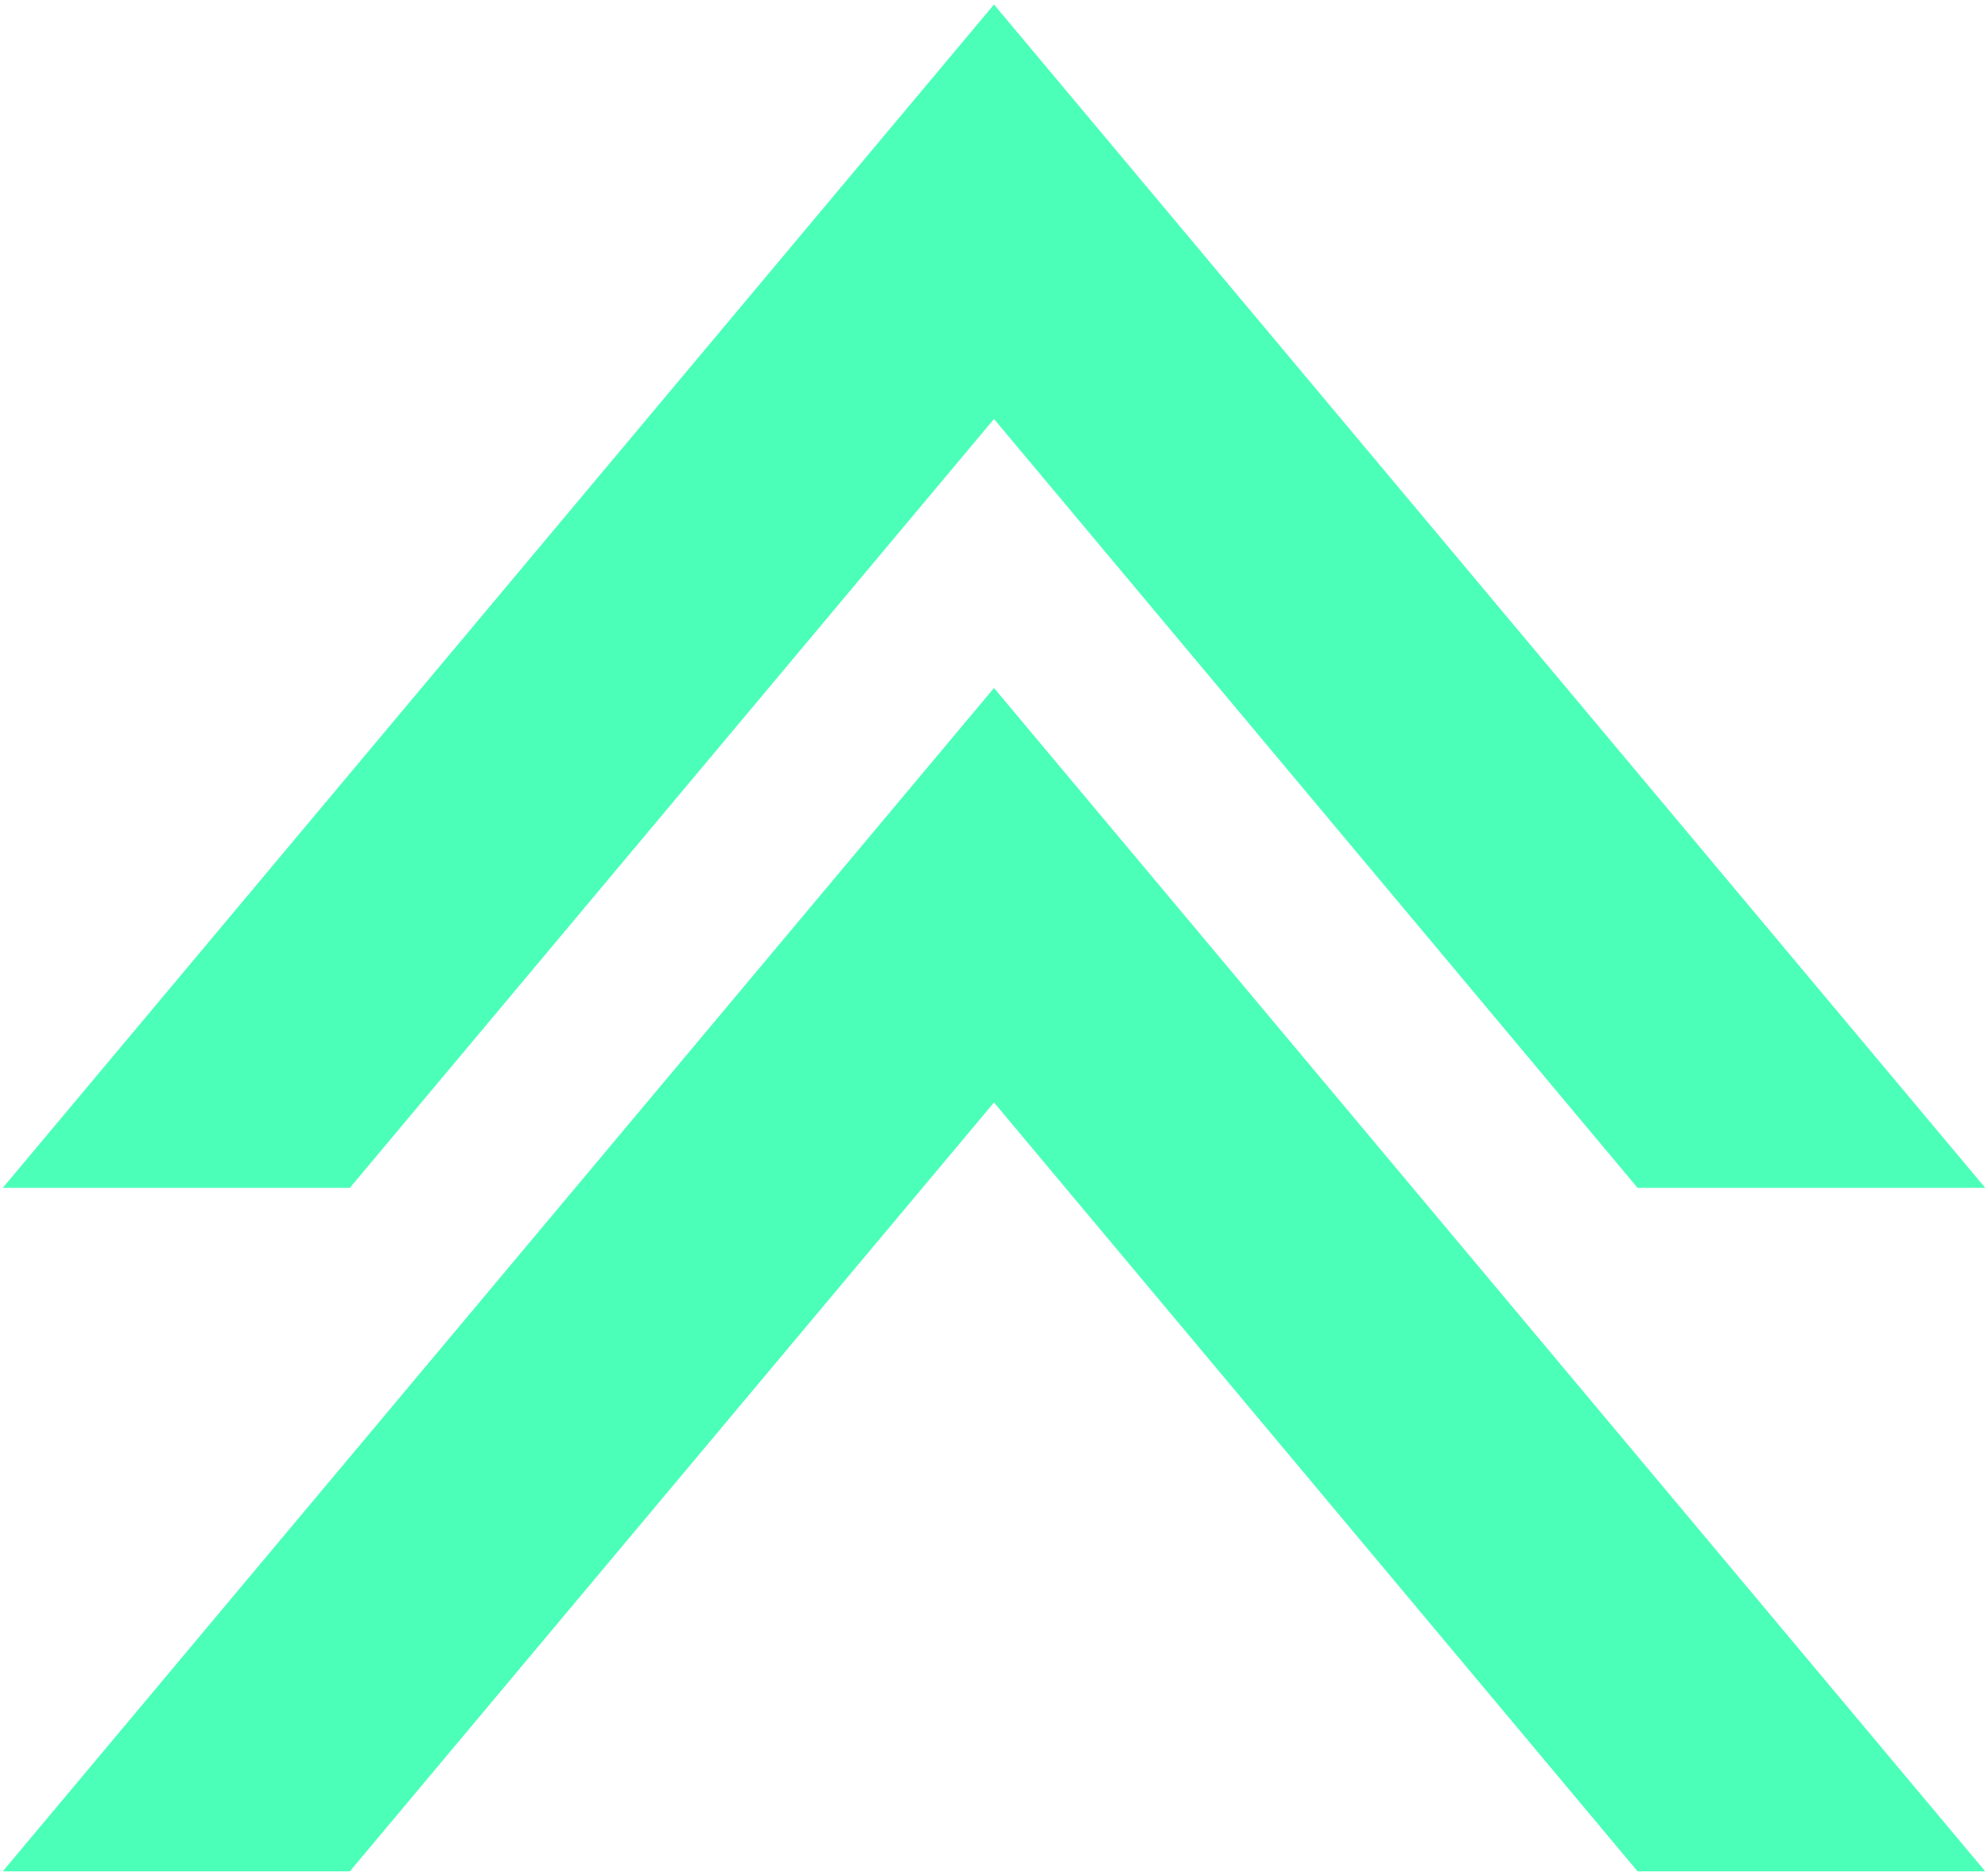
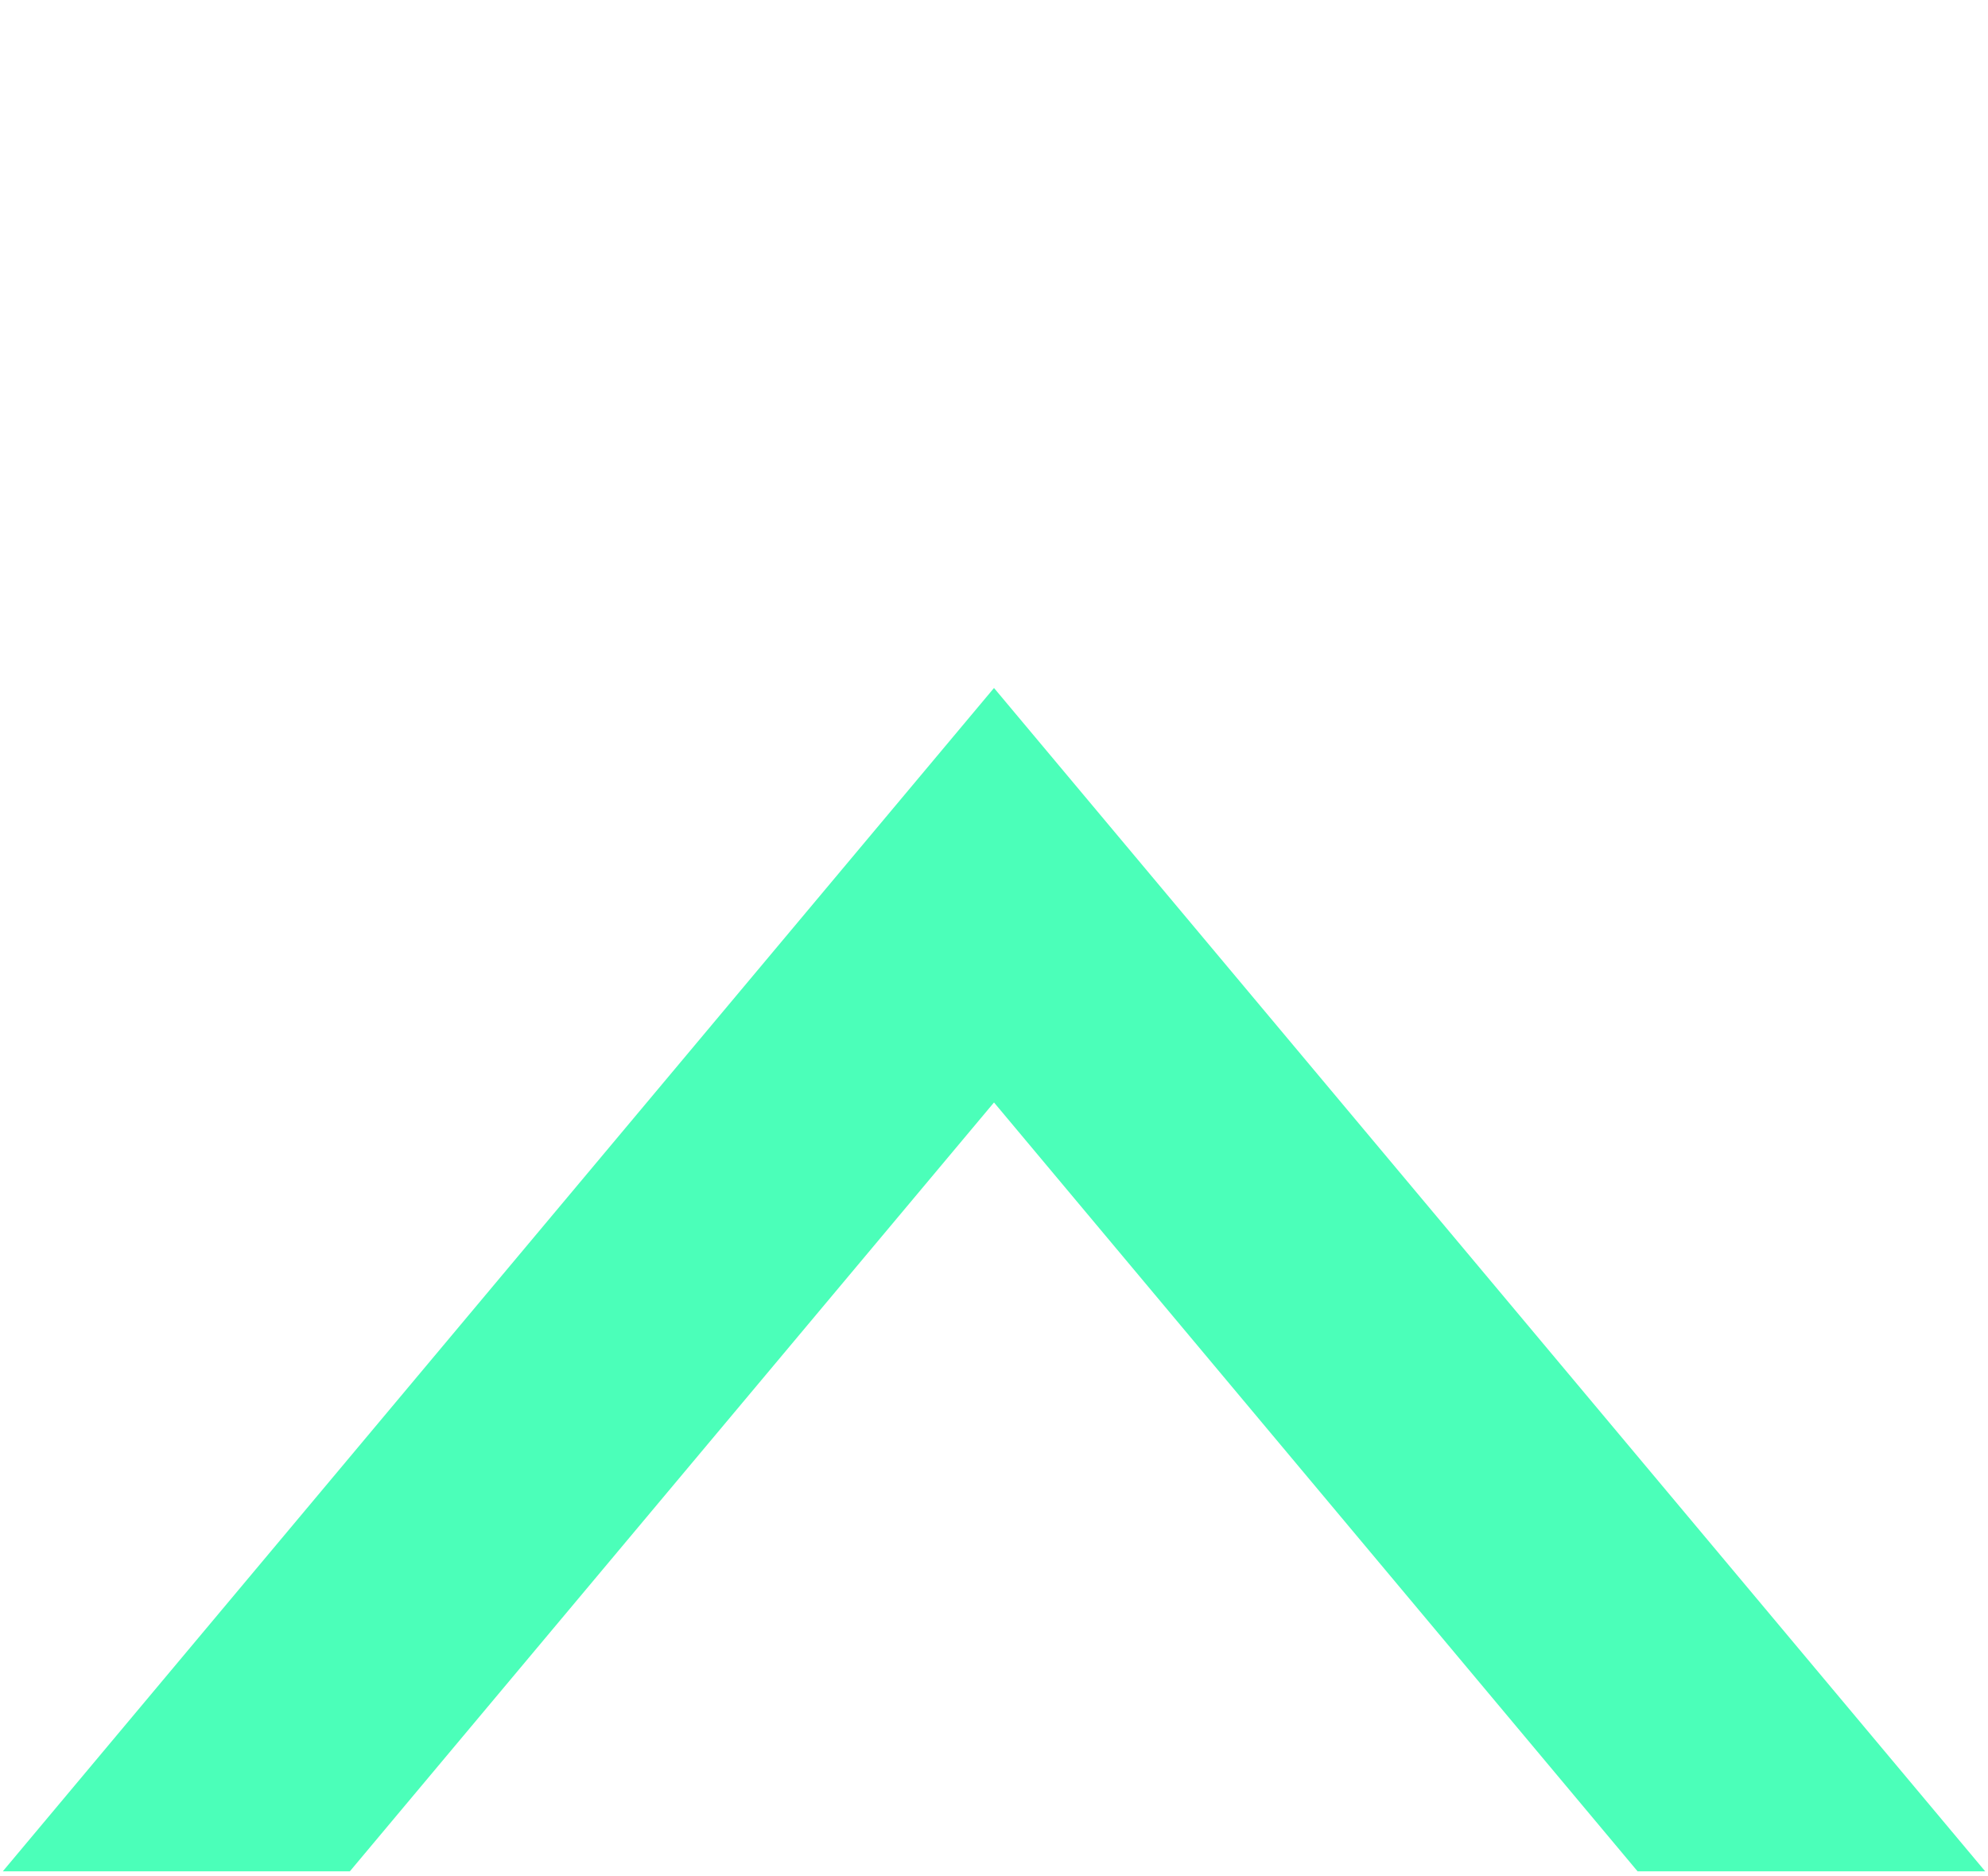
<svg xmlns="http://www.w3.org/2000/svg" version="1.1" viewBox="0 0 354 334">
  <defs>
    <style>
      .cls-1 {
        fill: #4bffb9;
      }
    </style>
  </defs>
  <g>
    <g id="_レイヤー_1" data-name="レイヤー_1">
      <g id="_下地">
        <g>
-           <polygon class="cls-1" points="177 74.6 291.6 211.5 353.5 211.5 177 .8 .5 211.5 62.3 211.5 177 74.6" />
          <polygon class="cls-1" points="177 196.3 291.6 333.2 353.5 333.2 177 122.5 .5 333.2 62.3 333.2 177 196.3" />
        </g>
      </g>
    </g>
  </g>
</svg>